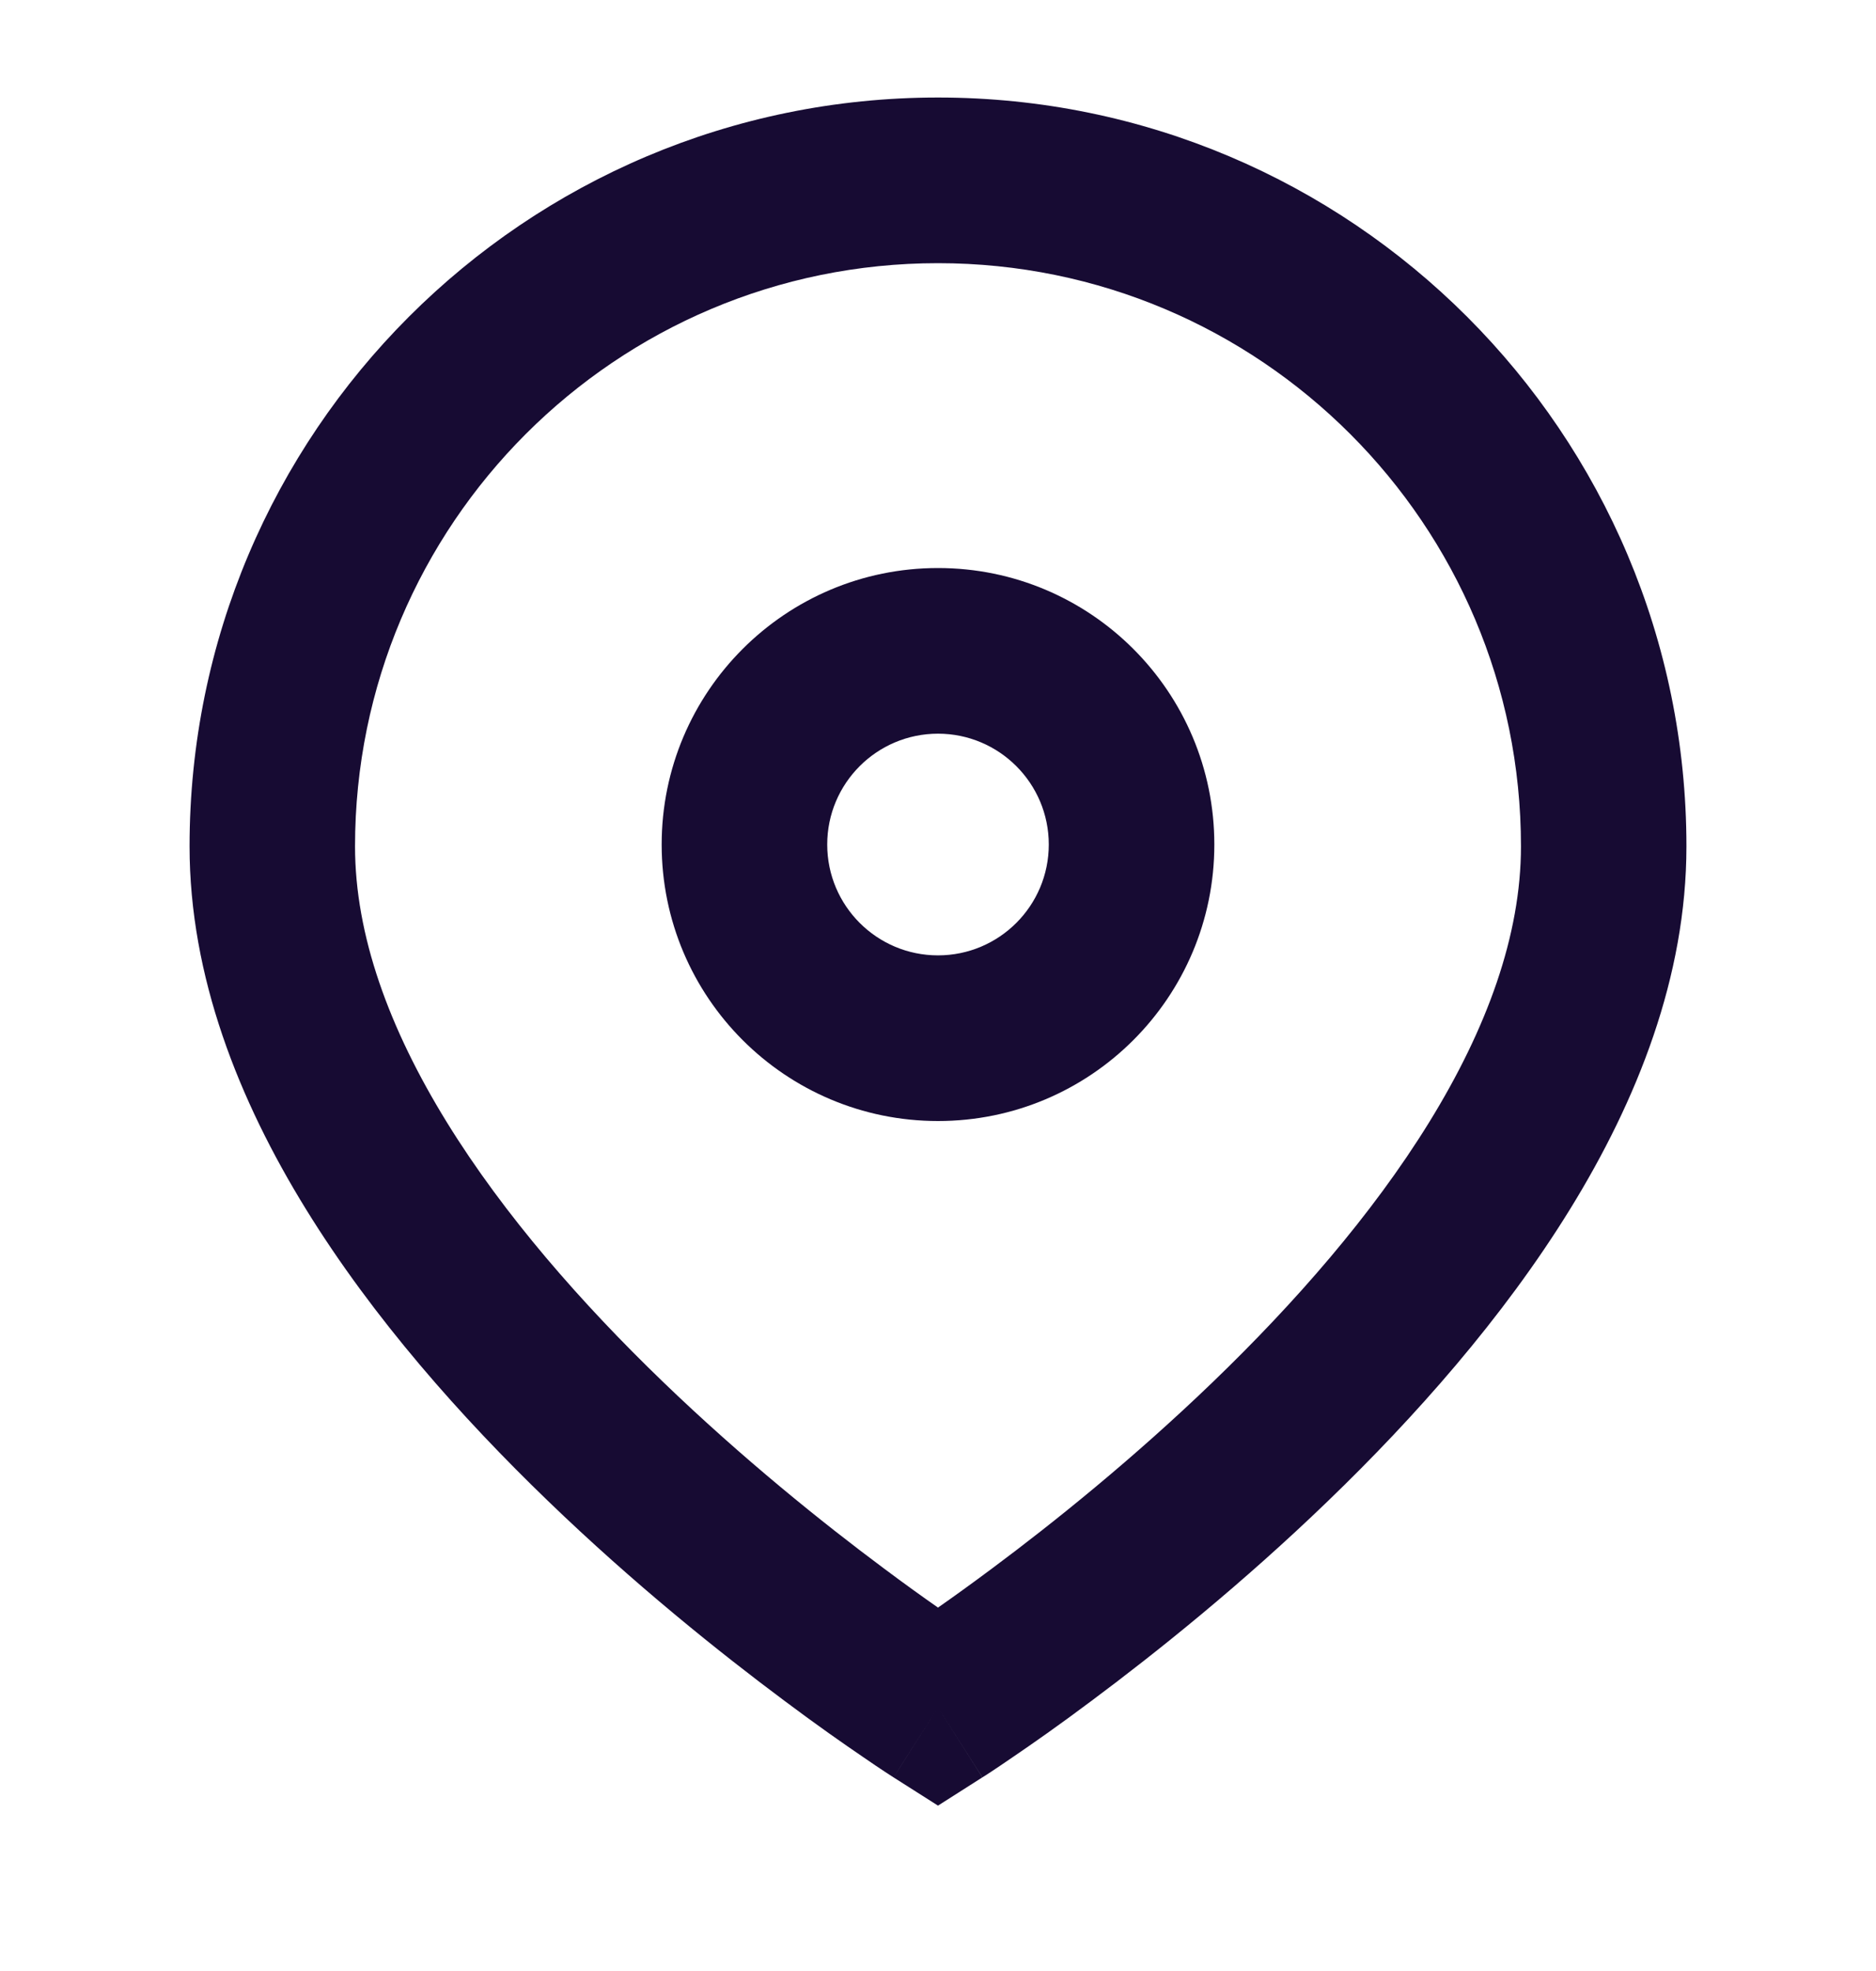
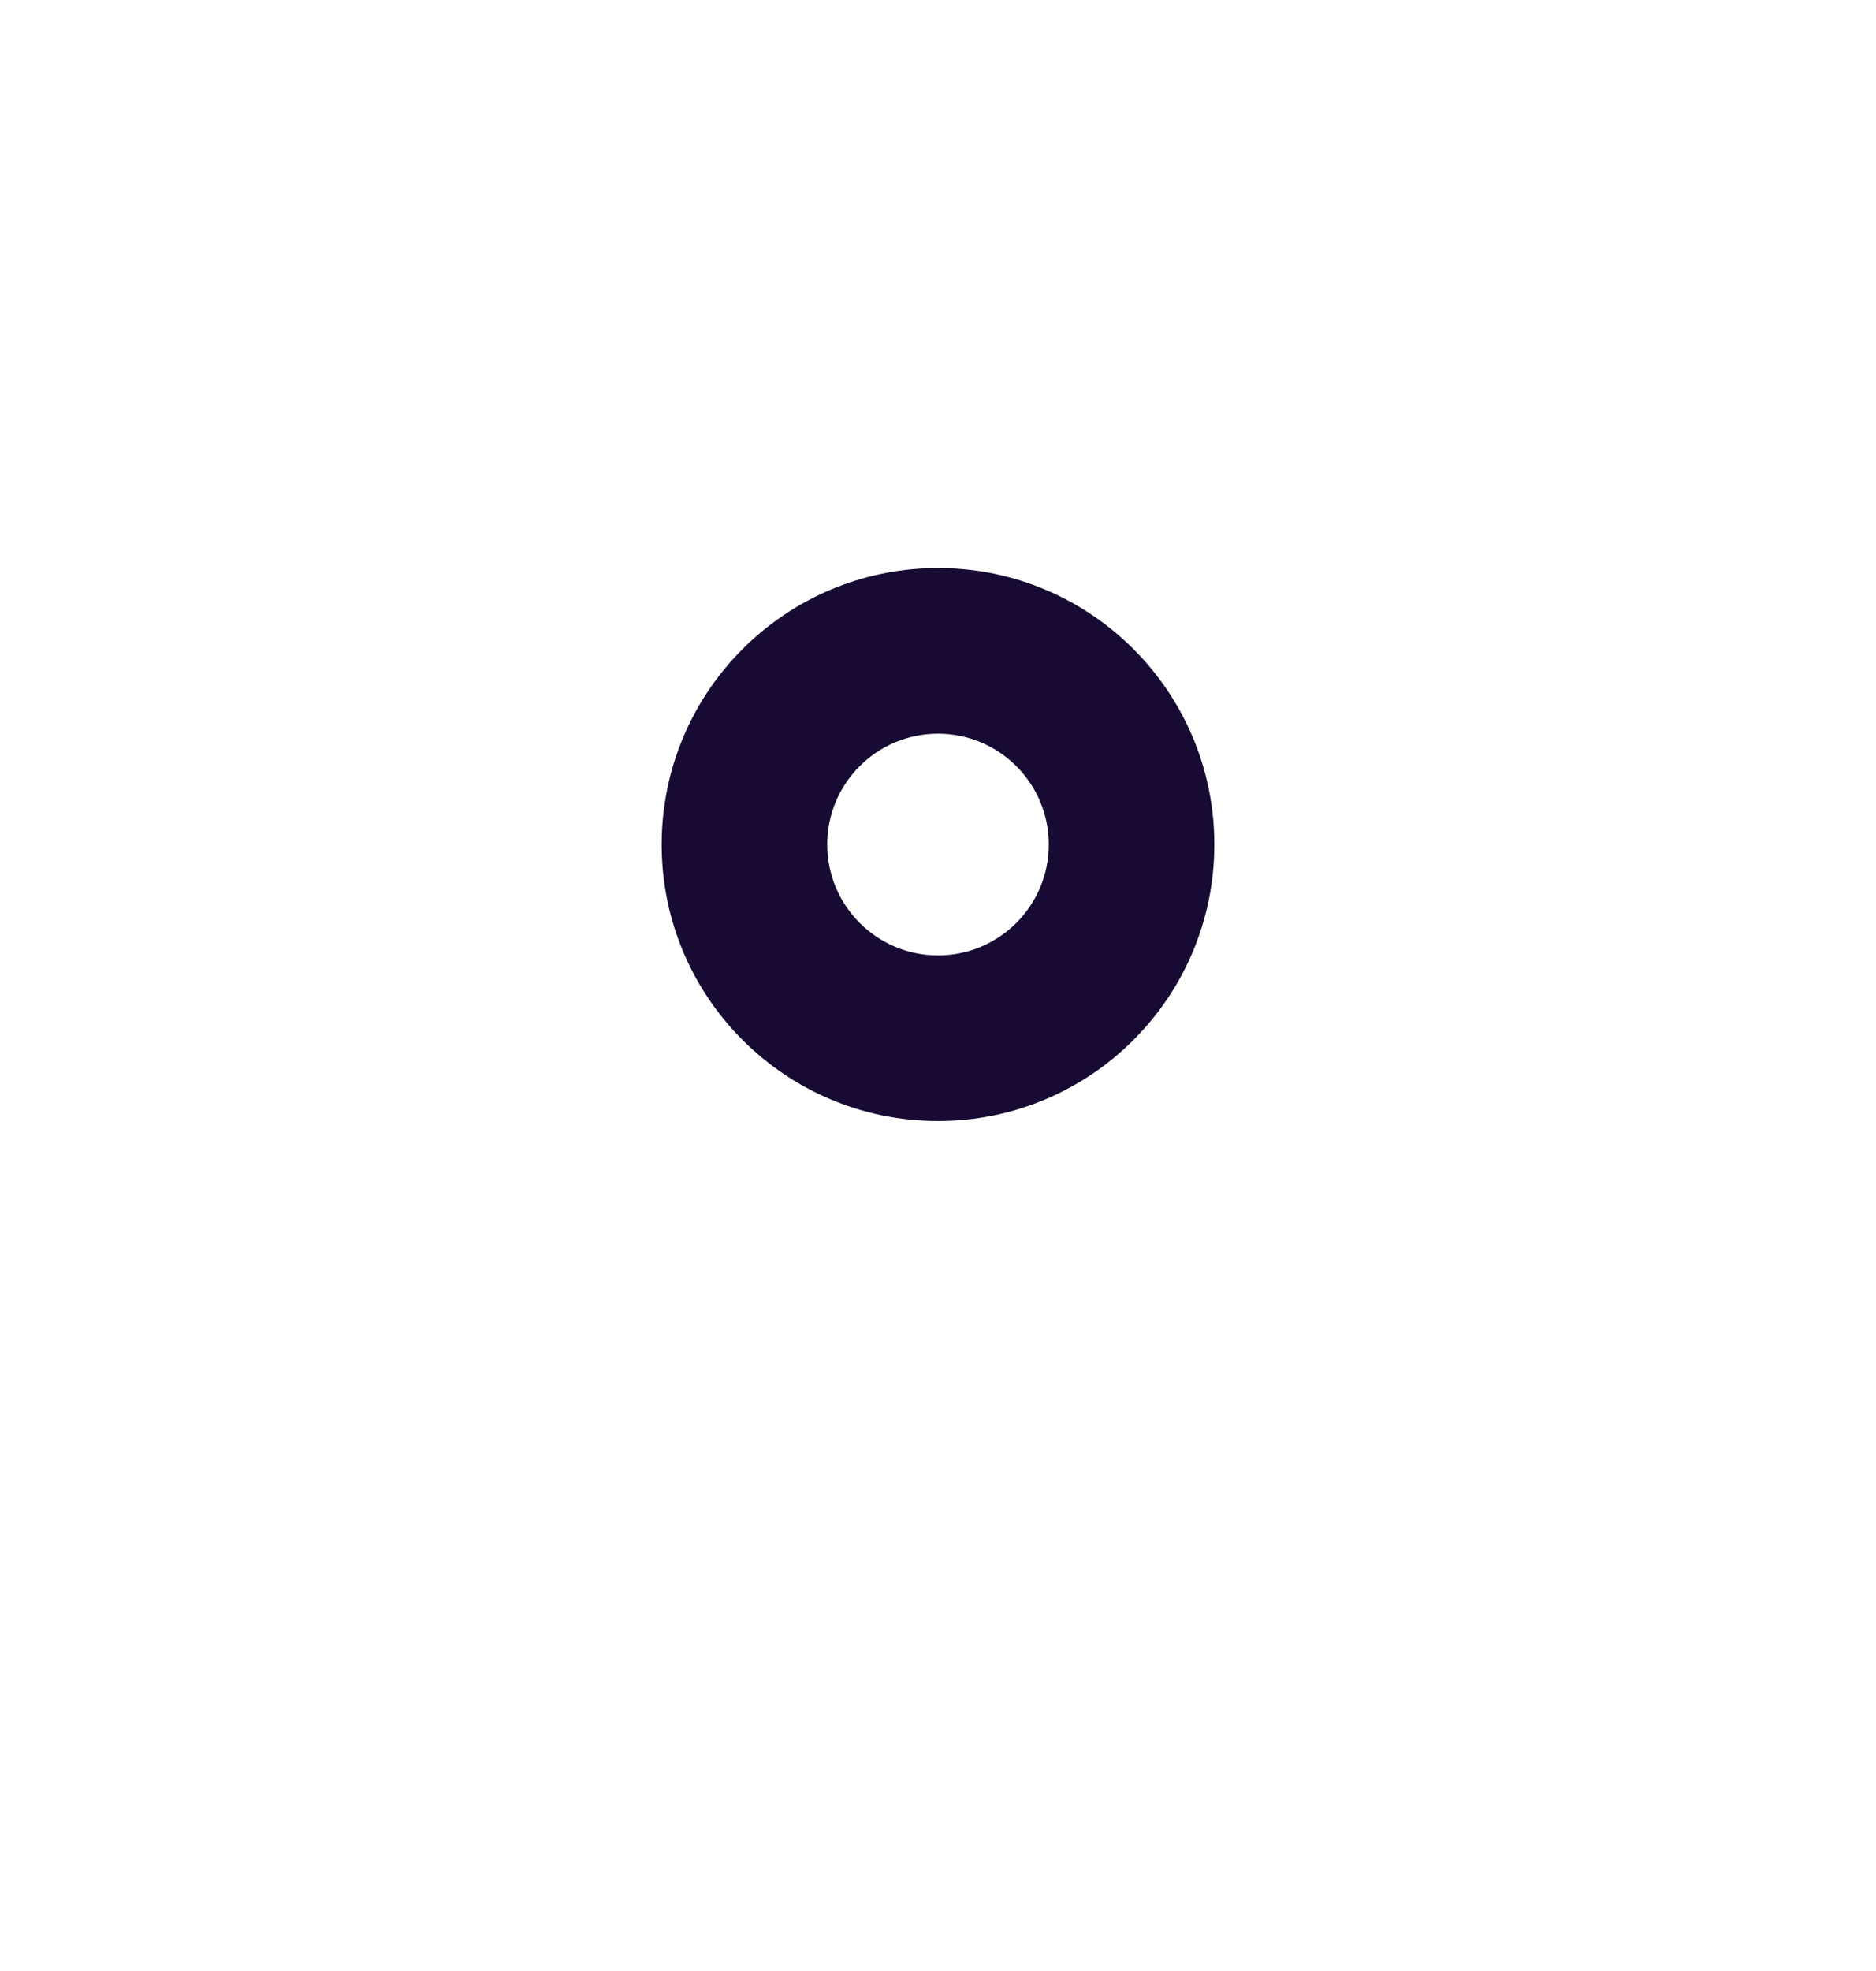
<svg xmlns="http://www.w3.org/2000/svg" width="20" height="21" viewBox="0 0 20 21" fill="none">
-   <path fill-rule="evenodd" clip-rule="evenodd" d="M10 2.804C6.568 2.804 3.785 5.586 3.785 9.018C3.785 9.963 4.147 10.957 4.763 11.956C5.376 12.95 6.208 13.894 7.064 14.719C7.917 15.541 8.773 16.227 9.418 16.707C9.641 16.874 9.838 17.015 10 17.128C10.162 17.015 10.358 16.874 10.582 16.707C11.227 16.227 12.083 15.541 12.936 14.719C13.792 13.894 14.624 12.95 15.237 11.956C15.853 10.957 16.215 9.963 16.215 9.018C16.215 5.586 13.432 2.804 10 2.804ZM10 18.193C9.527 18.937 9.526 18.937 9.526 18.937L9.524 18.936L9.519 18.932L9.501 18.921C9.485 18.911 9.463 18.897 9.435 18.878C9.379 18.841 9.299 18.788 9.198 18.718C8.995 18.58 8.707 18.379 8.364 18.122C7.678 17.611 6.76 16.878 5.839 15.989C4.921 15.104 3.978 14.045 3.261 12.882C2.546 11.723 2.021 10.405 2.021 9.018C2.021 4.612 5.593 1.039 10 1.039C14.407 1.039 17.979 4.612 17.979 9.018C17.979 10.405 17.454 11.723 16.739 12.882C16.022 14.045 15.079 15.104 14.161 15.989C13.24 16.878 12.322 17.611 11.636 18.122C11.293 18.379 11.005 18.58 10.802 18.718C10.701 18.788 10.62 18.841 10.565 18.878C10.537 18.897 10.515 18.911 10.499 18.921L10.481 18.932L10.476 18.936L10.474 18.937C10.474 18.937 10.473 18.937 10 18.193ZM10 18.193L10.473 18.937L10 19.238L9.526 18.937L10 18.193Z" fill="#170B33" />
  <path fill-rule="evenodd" clip-rule="evenodd" d="M10 7.817C9.348 7.817 8.819 8.346 8.819 8.998C8.819 9.65 9.348 10.179 10 10.179C10.652 10.179 11.181 9.65 11.181 8.998C11.181 8.346 10.652 7.817 10 7.817ZM7.054 8.998C7.054 7.371 8.373 6.052 10 6.052C11.627 6.052 12.946 7.371 12.946 8.998C12.946 10.625 11.627 11.944 10 11.944C8.373 11.944 7.054 10.625 7.054 8.998Z" fill="#170B33" />
</svg>